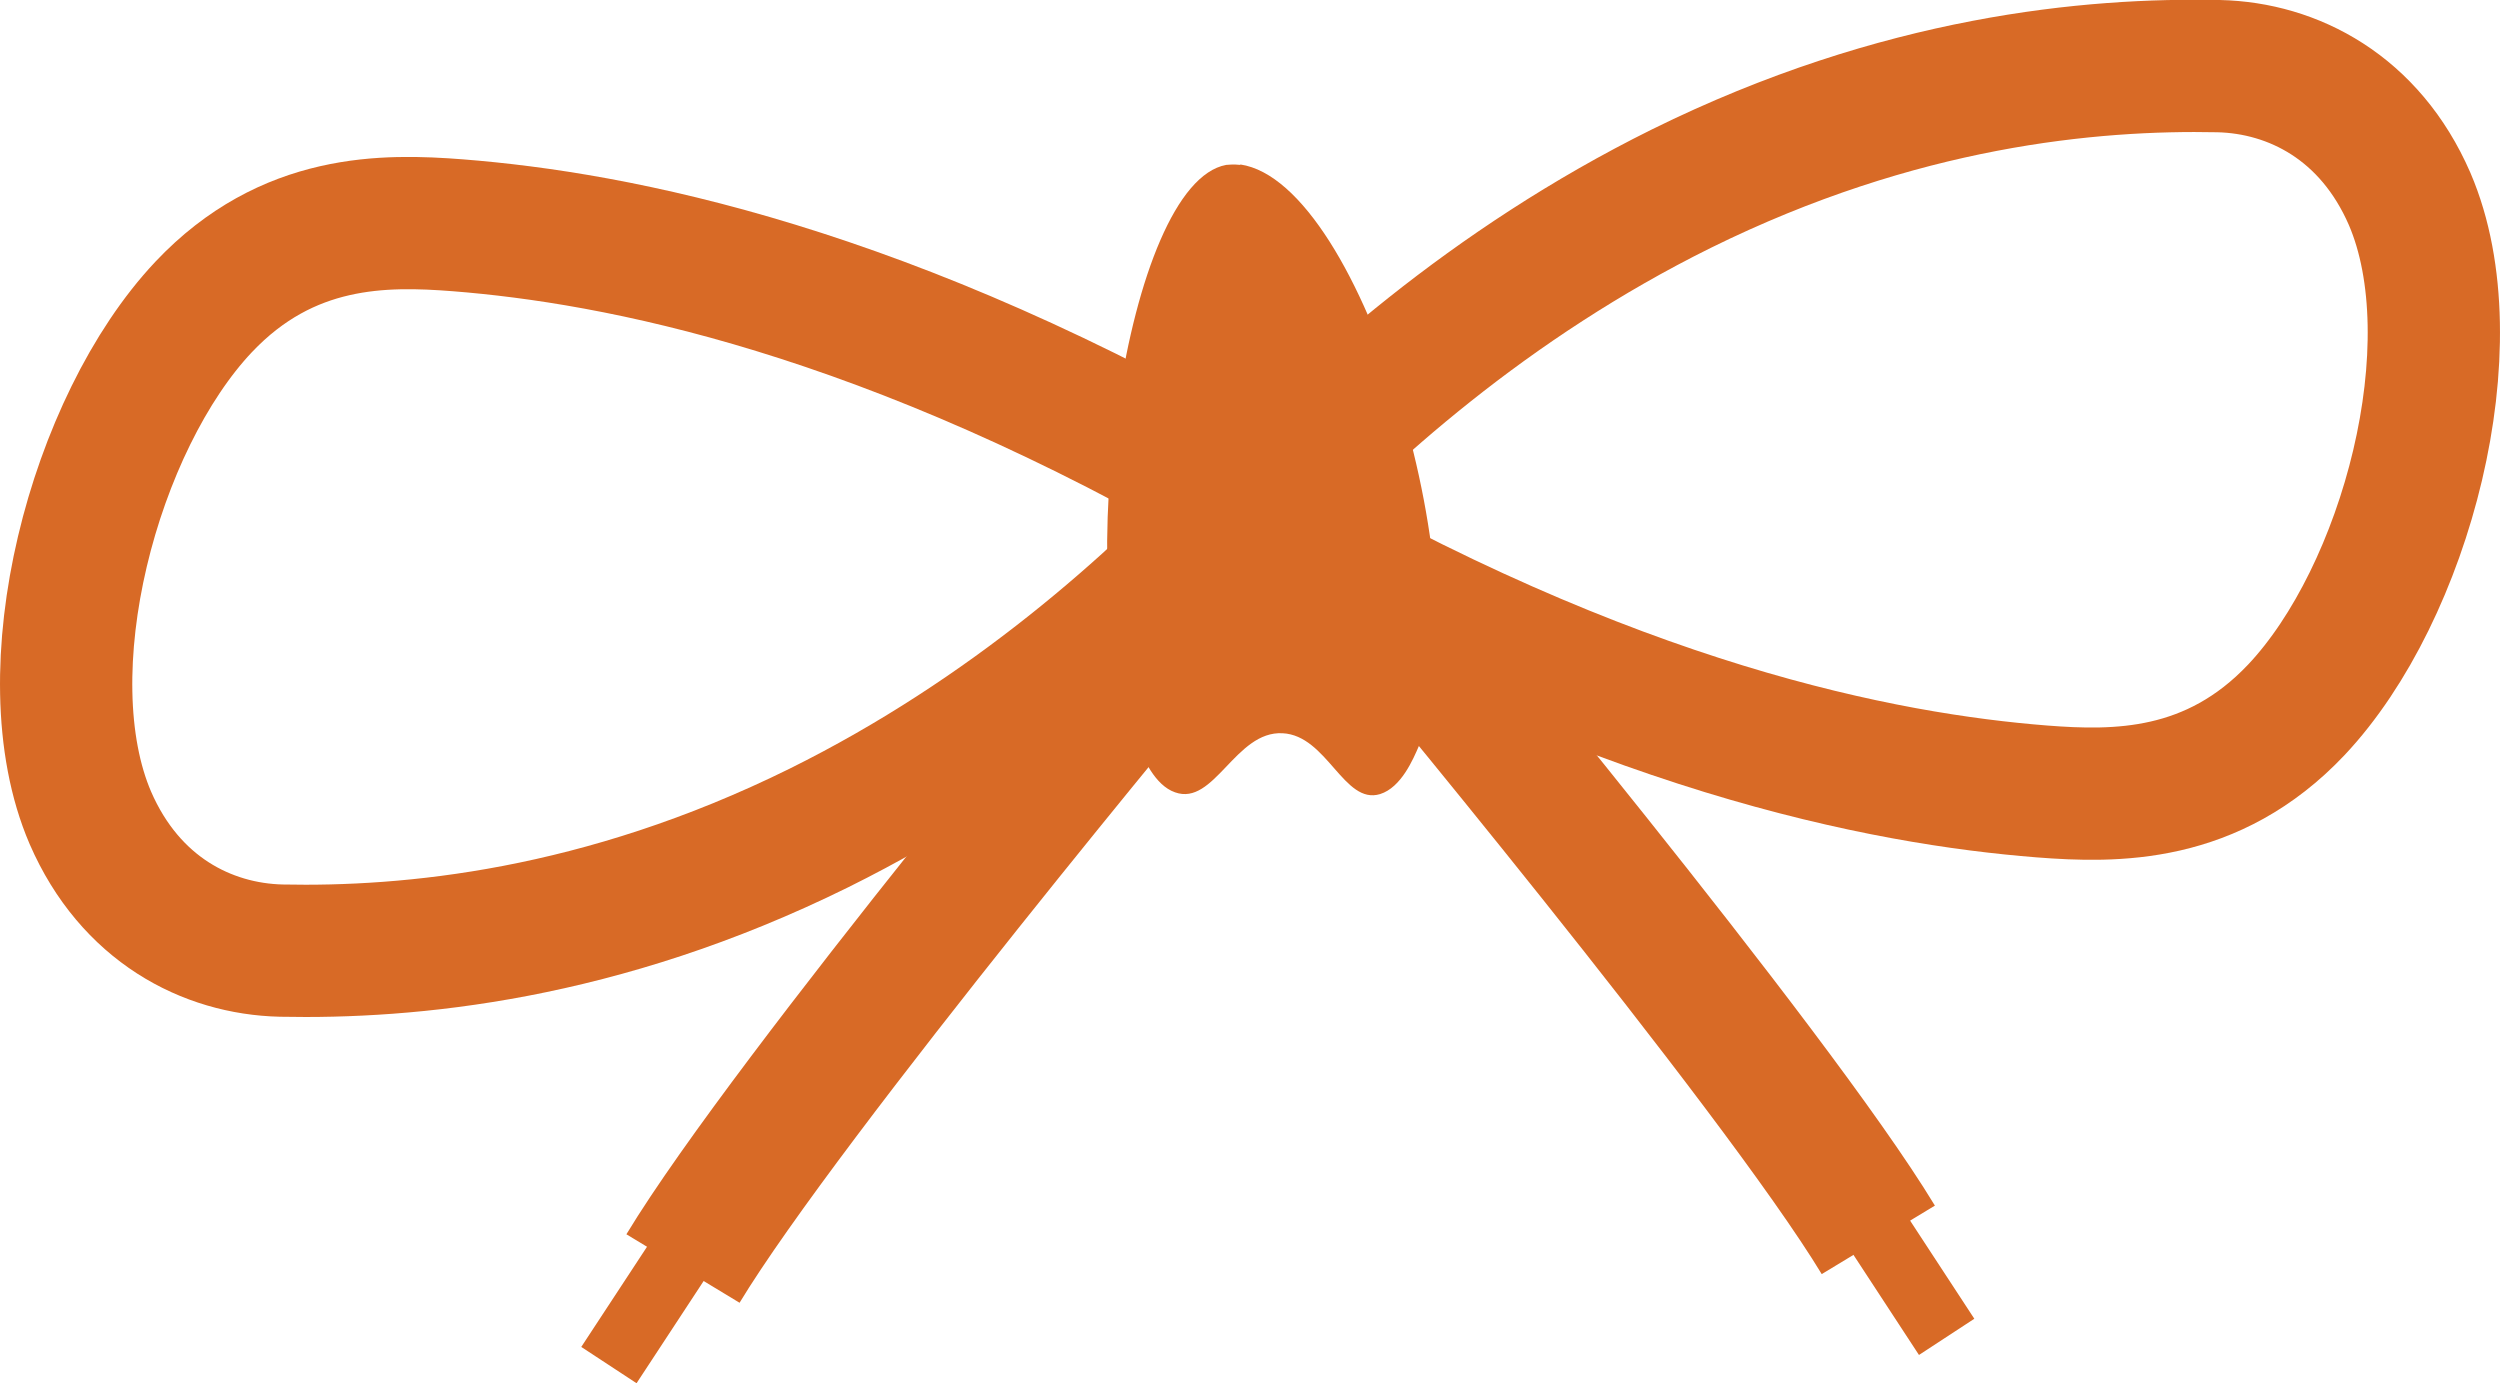
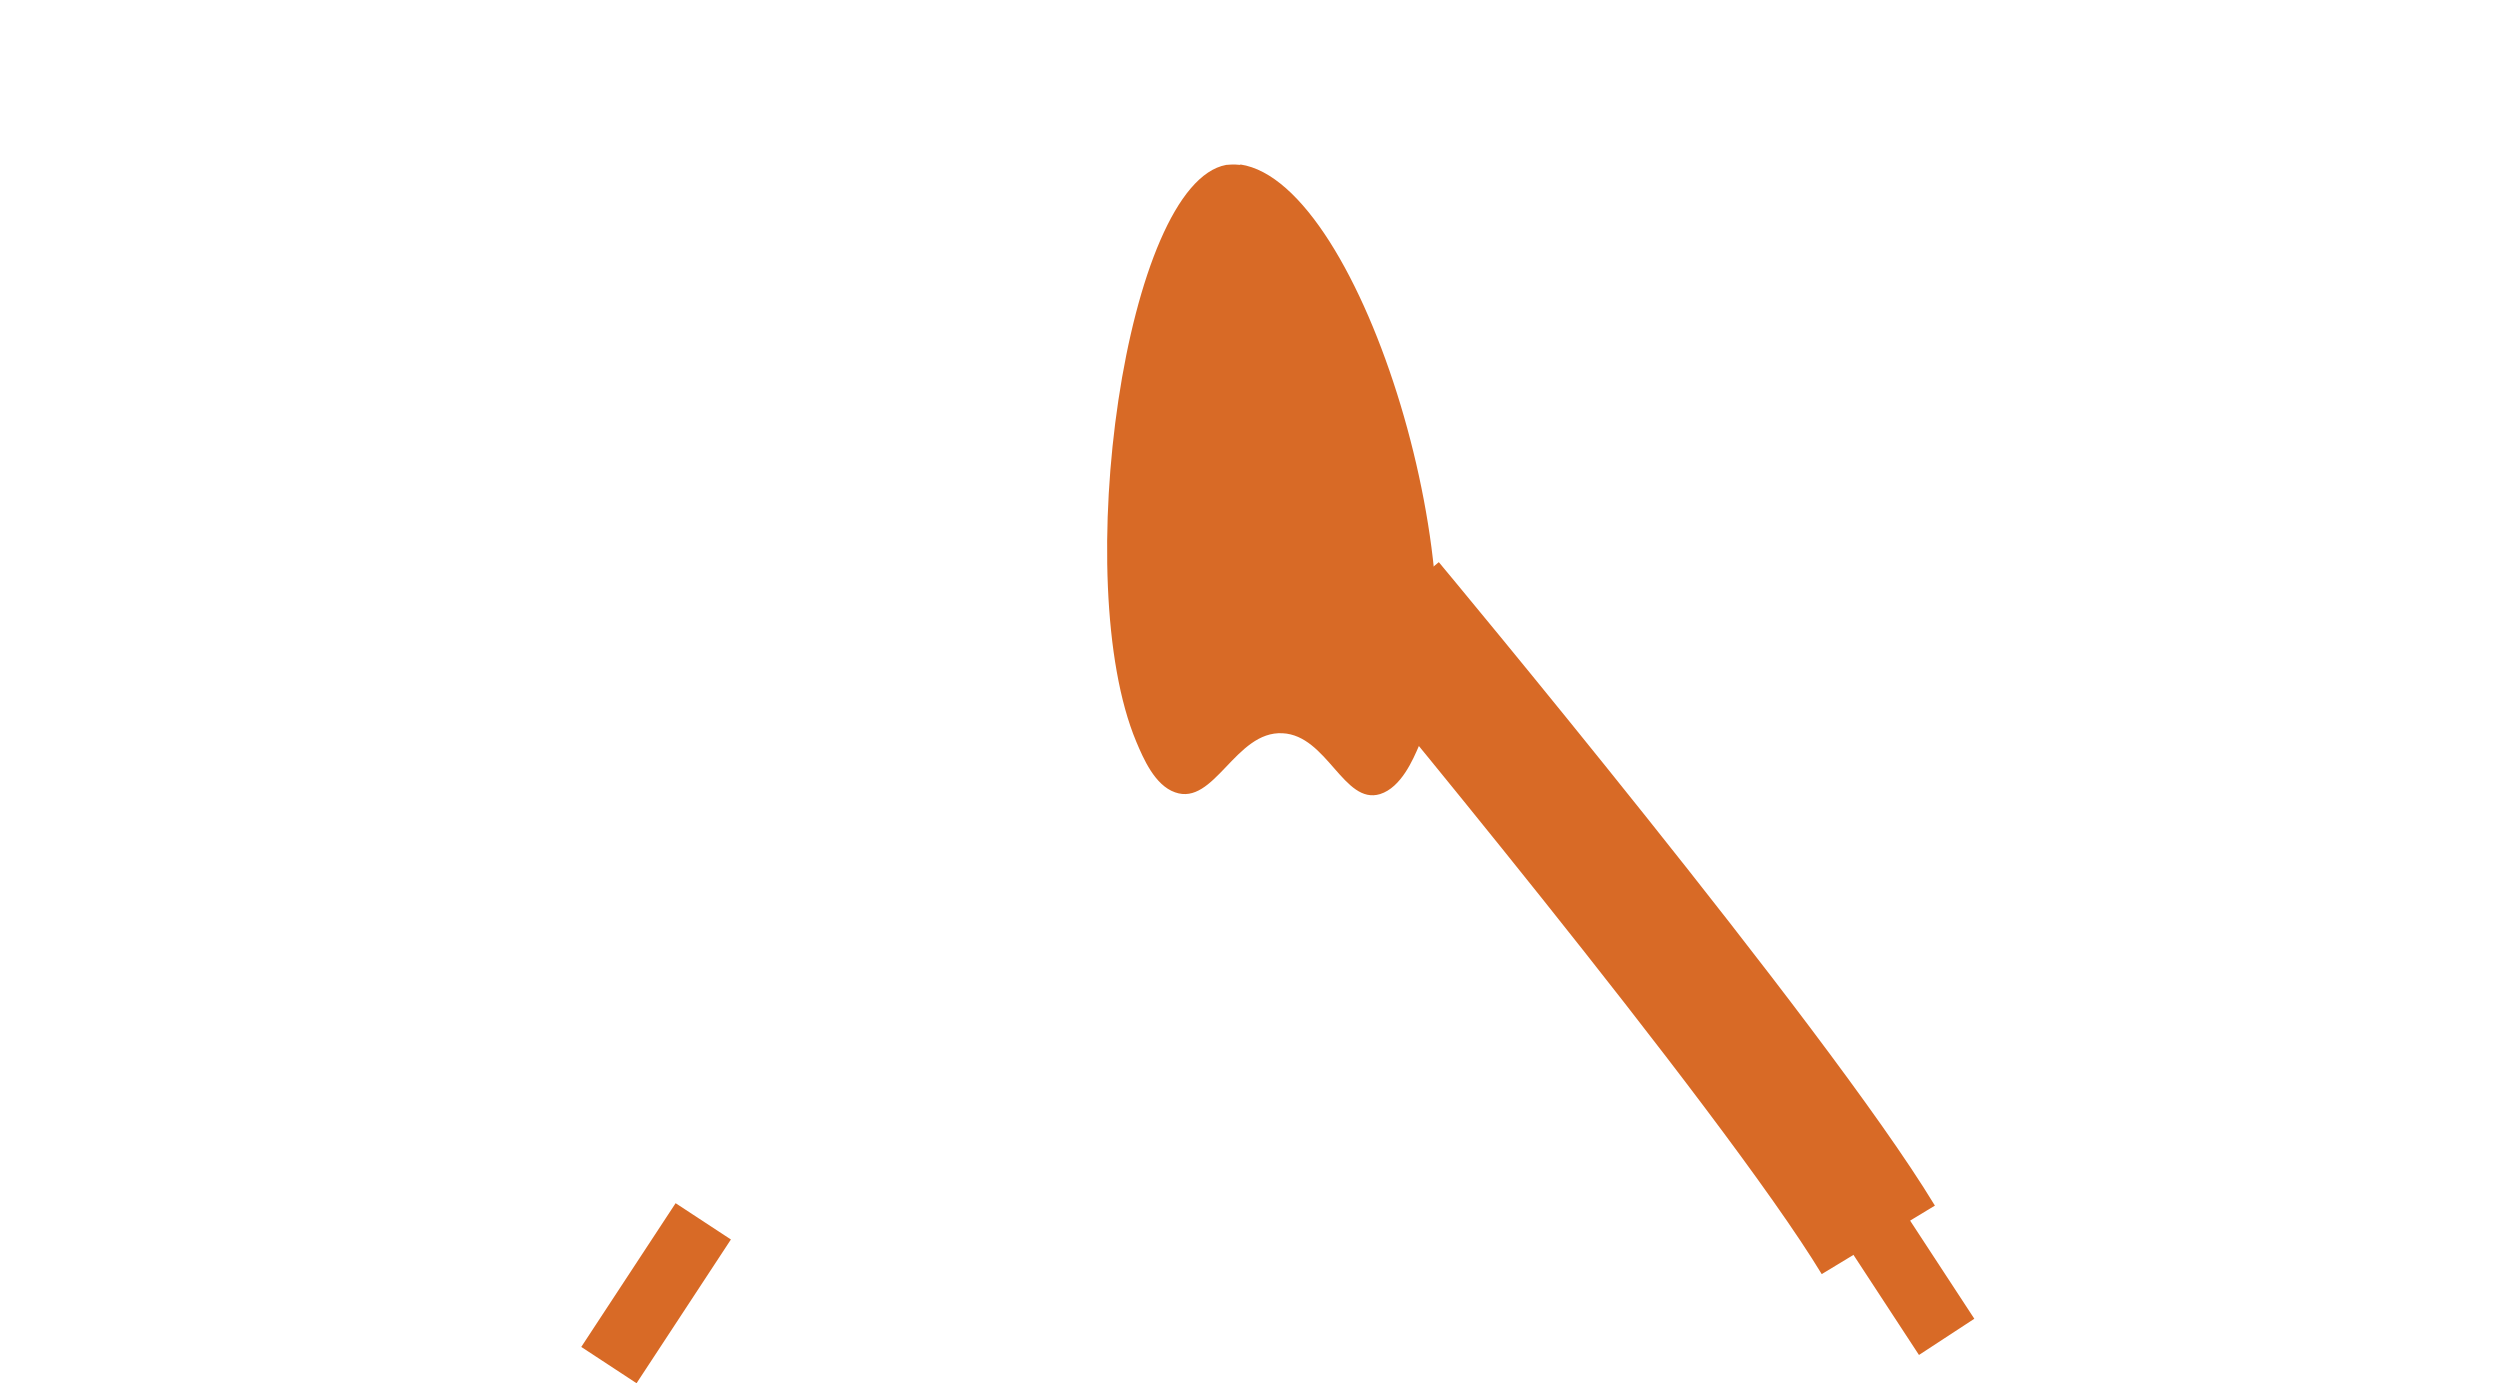
<svg xmlns="http://www.w3.org/2000/svg" id="Lag_1" data-name="Lag 1" viewBox="0 0 567 313.7">
  <defs>
    <style>
      .cls-1 {
        stroke-width: 30px;
      }

      .cls-1, .cls-2 {
        fill: none;
        stroke: #d86a26;
        stroke-miterlimit: 10;
      }

      .cls-3 {
        fill: #d86a26;
        stroke-width: 0px;
      }

      .cls-2 {
        stroke-width: 15px;
      }
    </style>
  </defs>
-   <path class="cls-1" d="m283.5,113.6c-21.7,23.2-54.4,52.7-97.8,74.2-49.6,24.5-93.1,28.4-121.9,27.8-16.9-.4-34.3-9.4-43.3-30.1-14.2-33,.8-89.5,25.7-115.9,19-20.1,41-19.8,57.7-18.5,35.4,2.8,97,14.2,179.6,62.6Z" />
-   <path class="cls-1" d="m283.5,117c21.7-23.2,54.4-52.7,97.8-74.2,49.6-24.5,93.1-28.4,121.9-27.8,16.9.4,34.3,9.4,43.3,30.1,14.2,33-.8,89.5-25.7,115.9-19,20.1-41,19.8-57.7,18.5-35.4-2.8-97-14.2-179.6-62.6Z" />
  <path class="cls-3" d="m281.3,37.4c-1.7-.2-2.8,0-3.2,0-22.8,4.2-35.6,94.5-20.4,130.8,1.6,3.8,4.2,9.9,8.8,11.5,8.9,3.2,13.7-14,24.4-13.4,10.1.5,13.9,16.3,22.1,13.8,4.8-1.5,7.5-7.9,8.8-10.9,14.9-34.6-12.5-127.8-40.5-131.9Z" />
  <g>
-     <path class="cls-1" d="m266.1,143.6s-87.6,105.1-111.2,144.1" />
    <line class="cls-2" x1="138.1" y1="309.6" x2="159.5" y2="277" />
  </g>
  <g>
    <path class="cls-1" d="m314.8,137.1s87.6,105.1,111.2,144.1" />
    <line class="cls-2" x1="441.5" y1="303.2" x2="420.1" y2="270.5" />
  </g>
</svg>